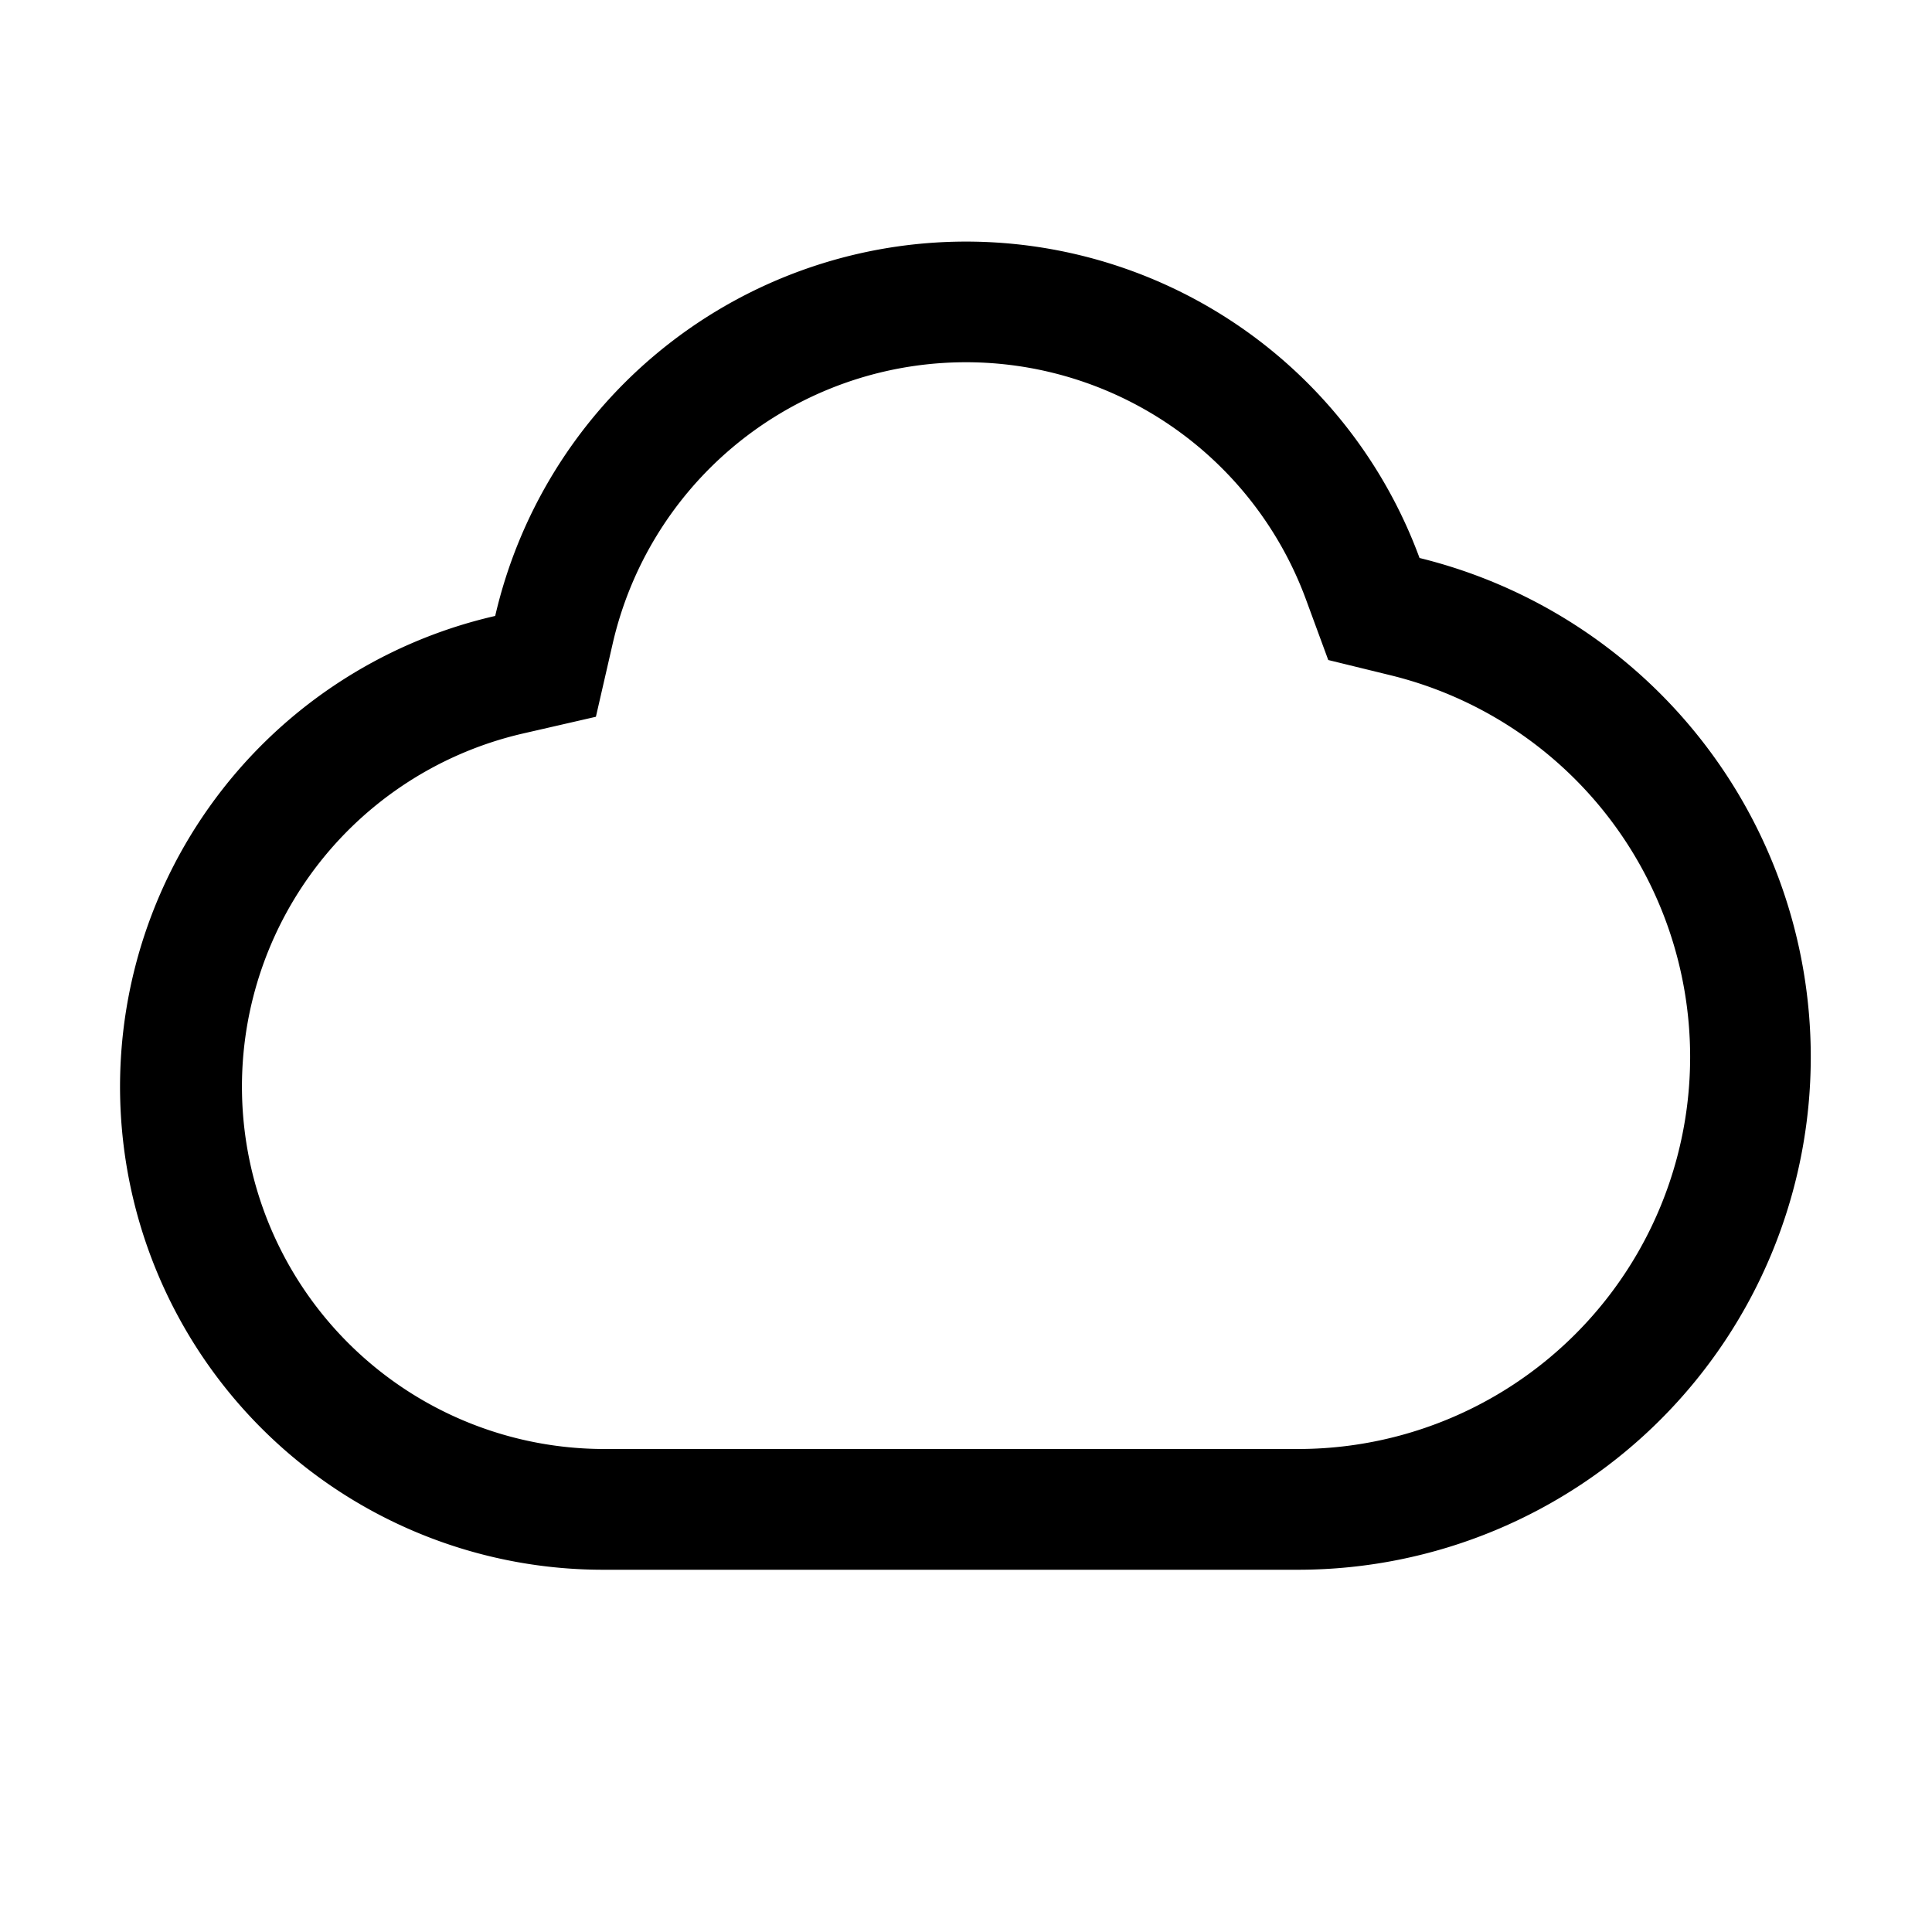
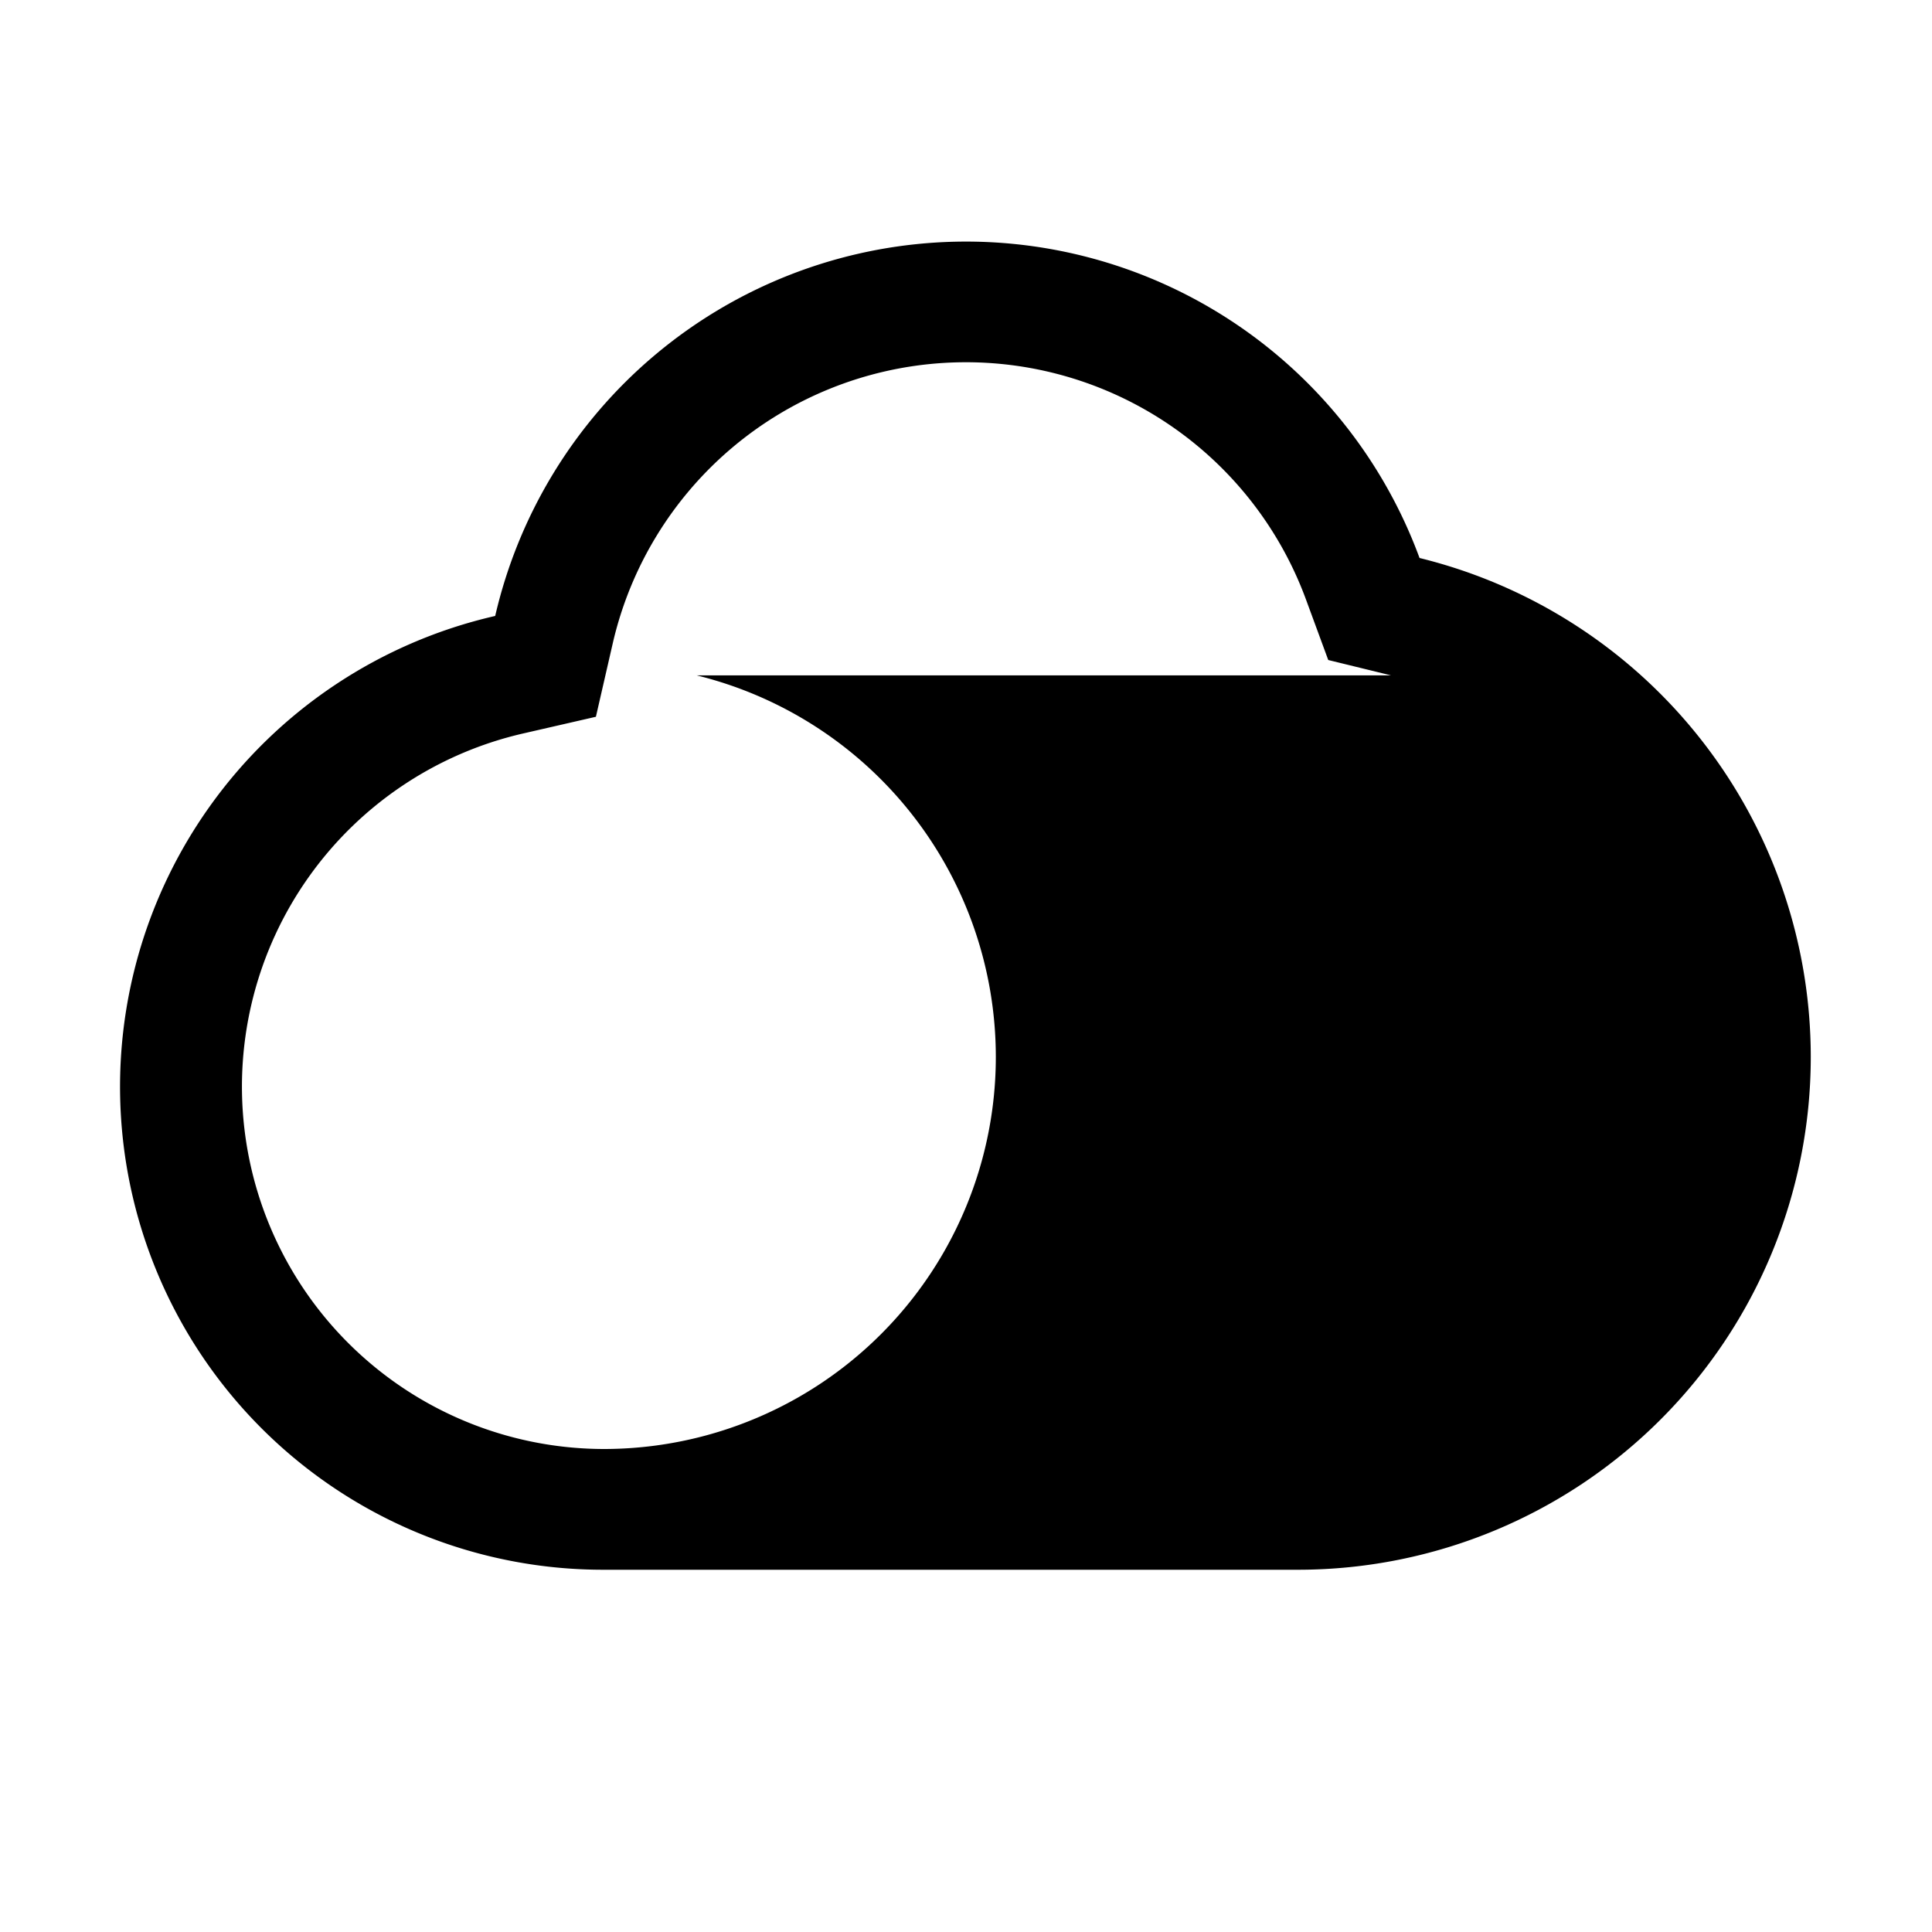
<svg xmlns="http://www.w3.org/2000/svg" width="800px" height="800px" viewBox="0 0 1024 1024">
-   <path fill="#000000" d="M737.216 357.952 704 349.824l-11.776-32a192.064 192.064 0 0 0-367.424 23.04l-8.96 39.04-39.04 8.96A192.064 192.064 0 0 0 320 768h368a207.808 207.808 0 0 0 207.808-208 208.32 208.32 0 0 0-158.592-202.048zm15.168-62.208A272.32 272.32 0 0 1 959.744 560a271.808 271.808 0 0 1-271.552 272H320a256 256 0 0 1-57.536-505.536 256.128 256.128 0 0 1 489.92-30.72z" />
+   <path fill="#000000" d="M737.216 357.952 704 349.824l-11.776-32a192.064 192.064 0 0 0-367.424 23.04l-8.96 39.04-39.04 8.96A192.064 192.064 0 0 0 320 768a207.808 207.808 0 0 0 207.808-208 208.32 208.32 0 0 0-158.592-202.048zm15.168-62.208A272.32 272.32 0 0 1 959.744 560a271.808 271.808 0 0 1-271.552 272H320a256 256 0 0 1-57.536-505.536 256.128 256.128 0 0 1 489.92-30.72z" />
</svg>